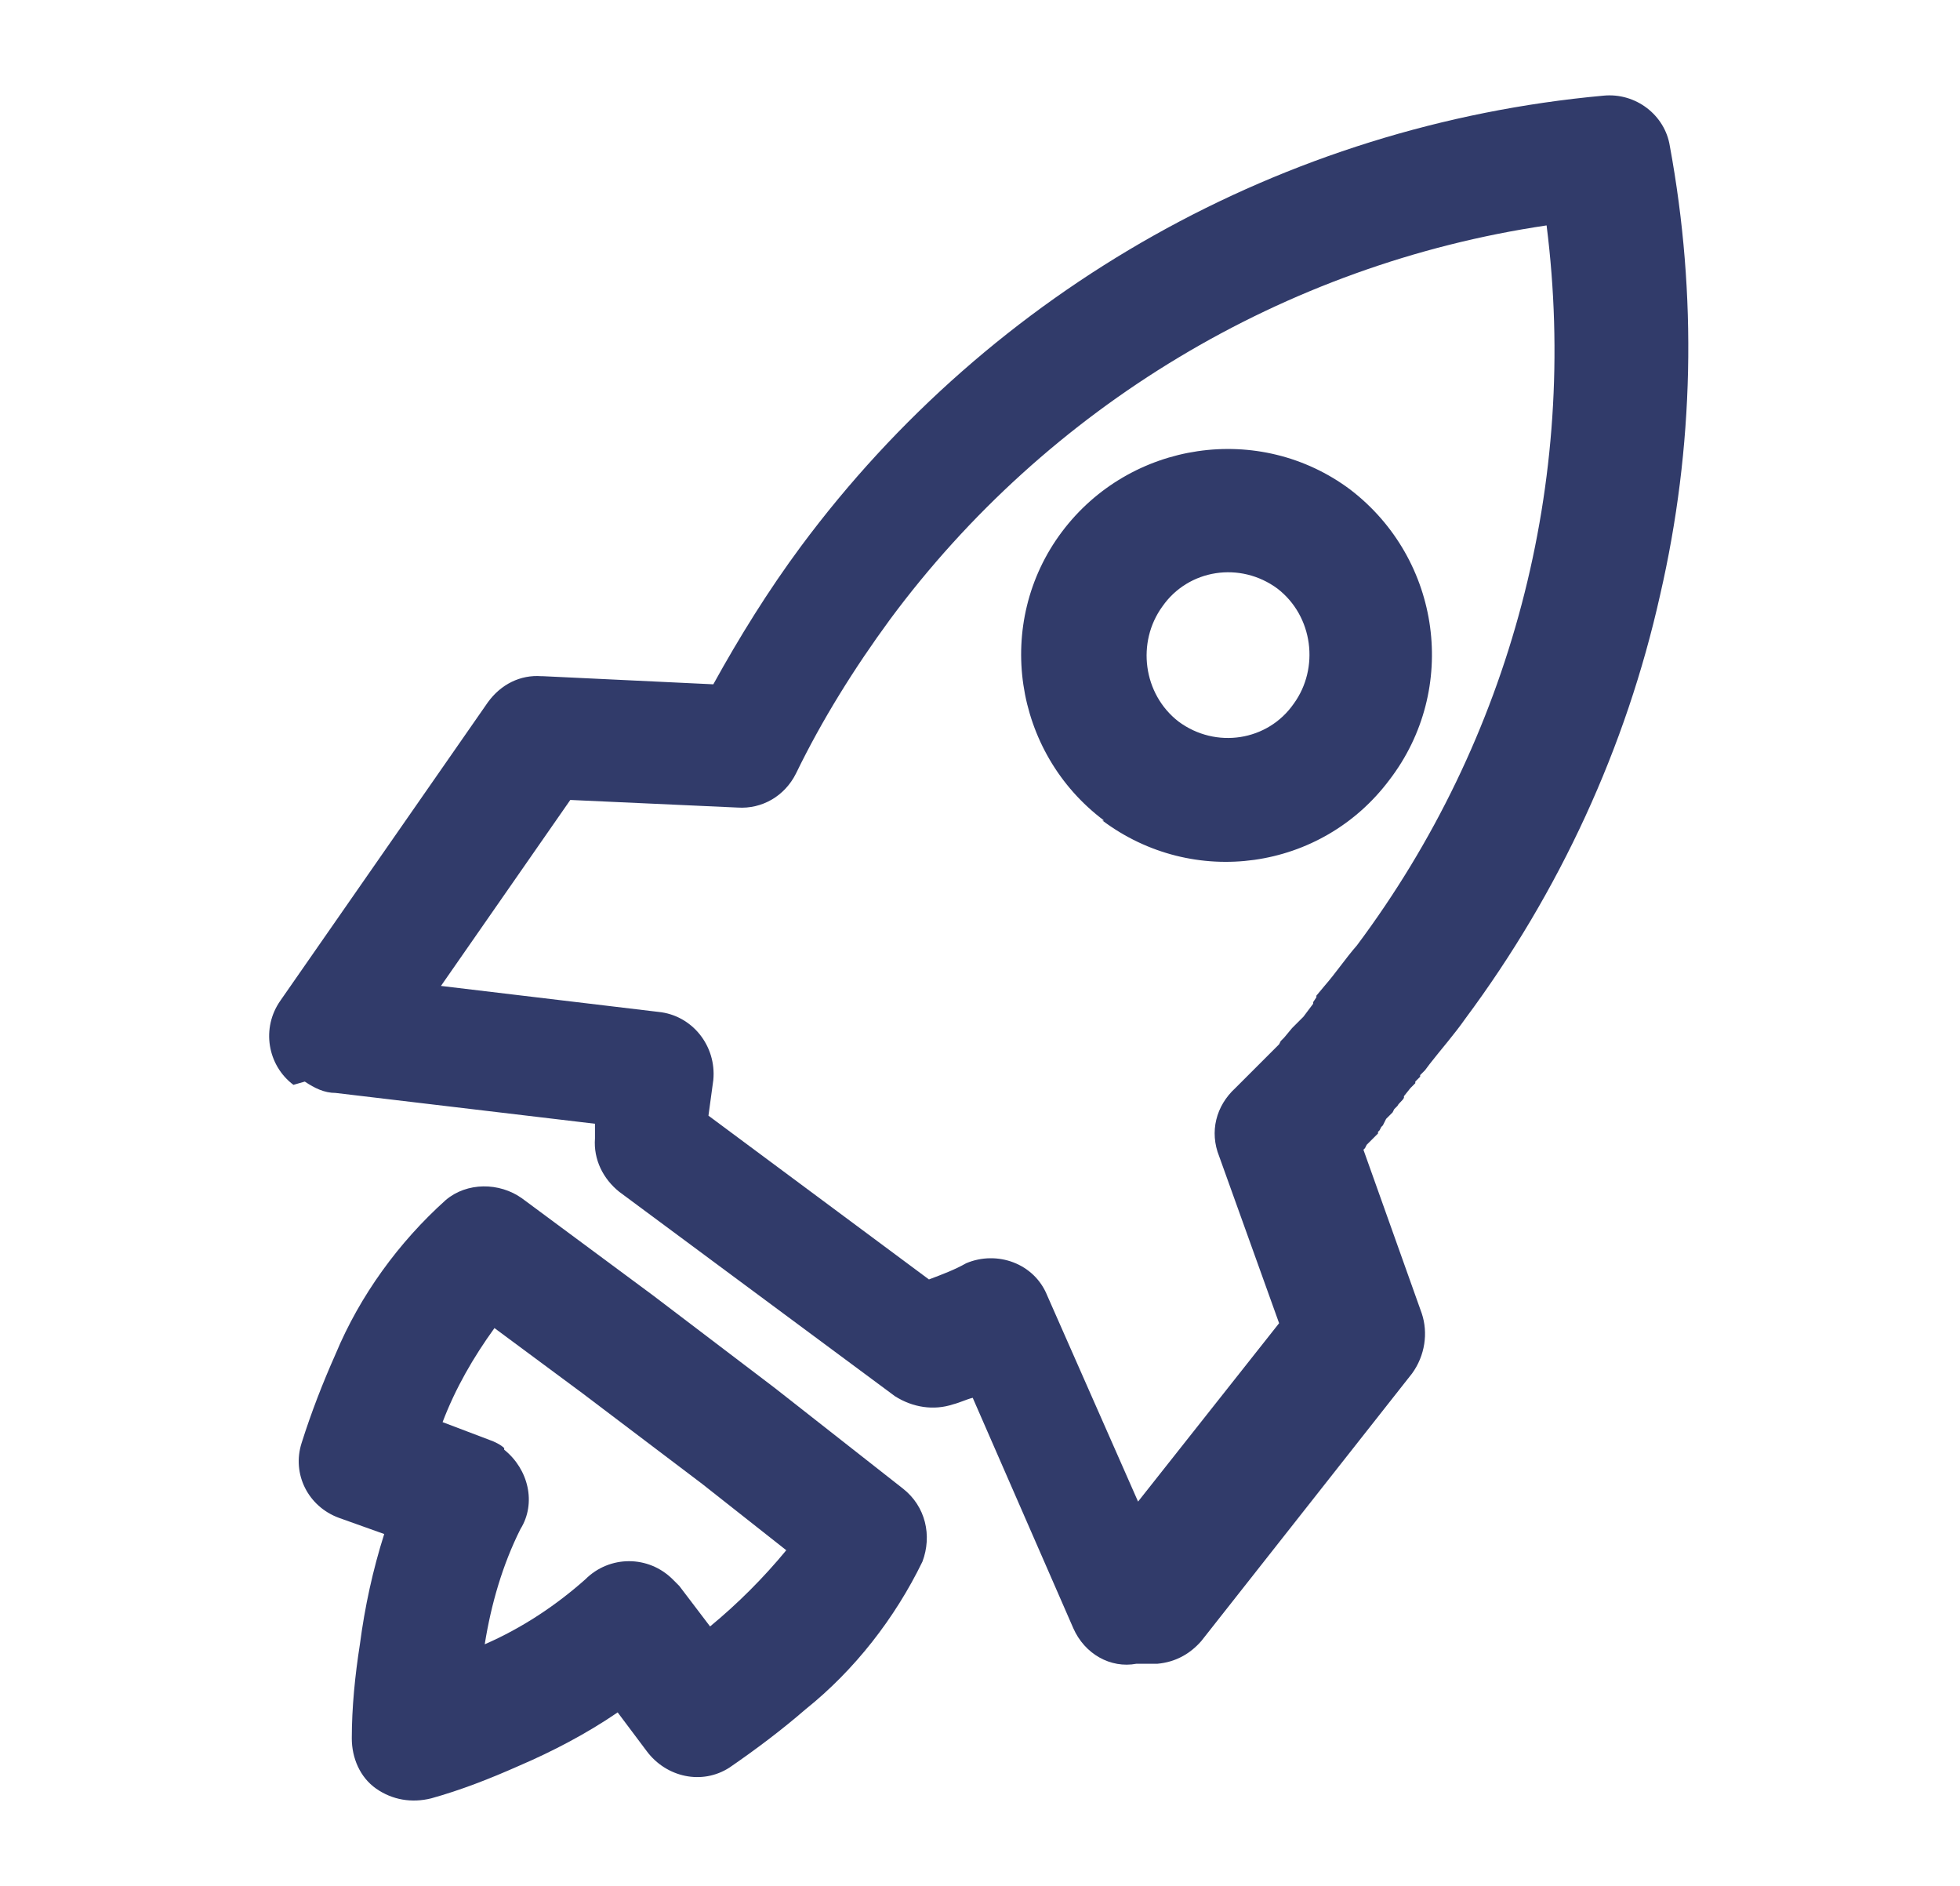
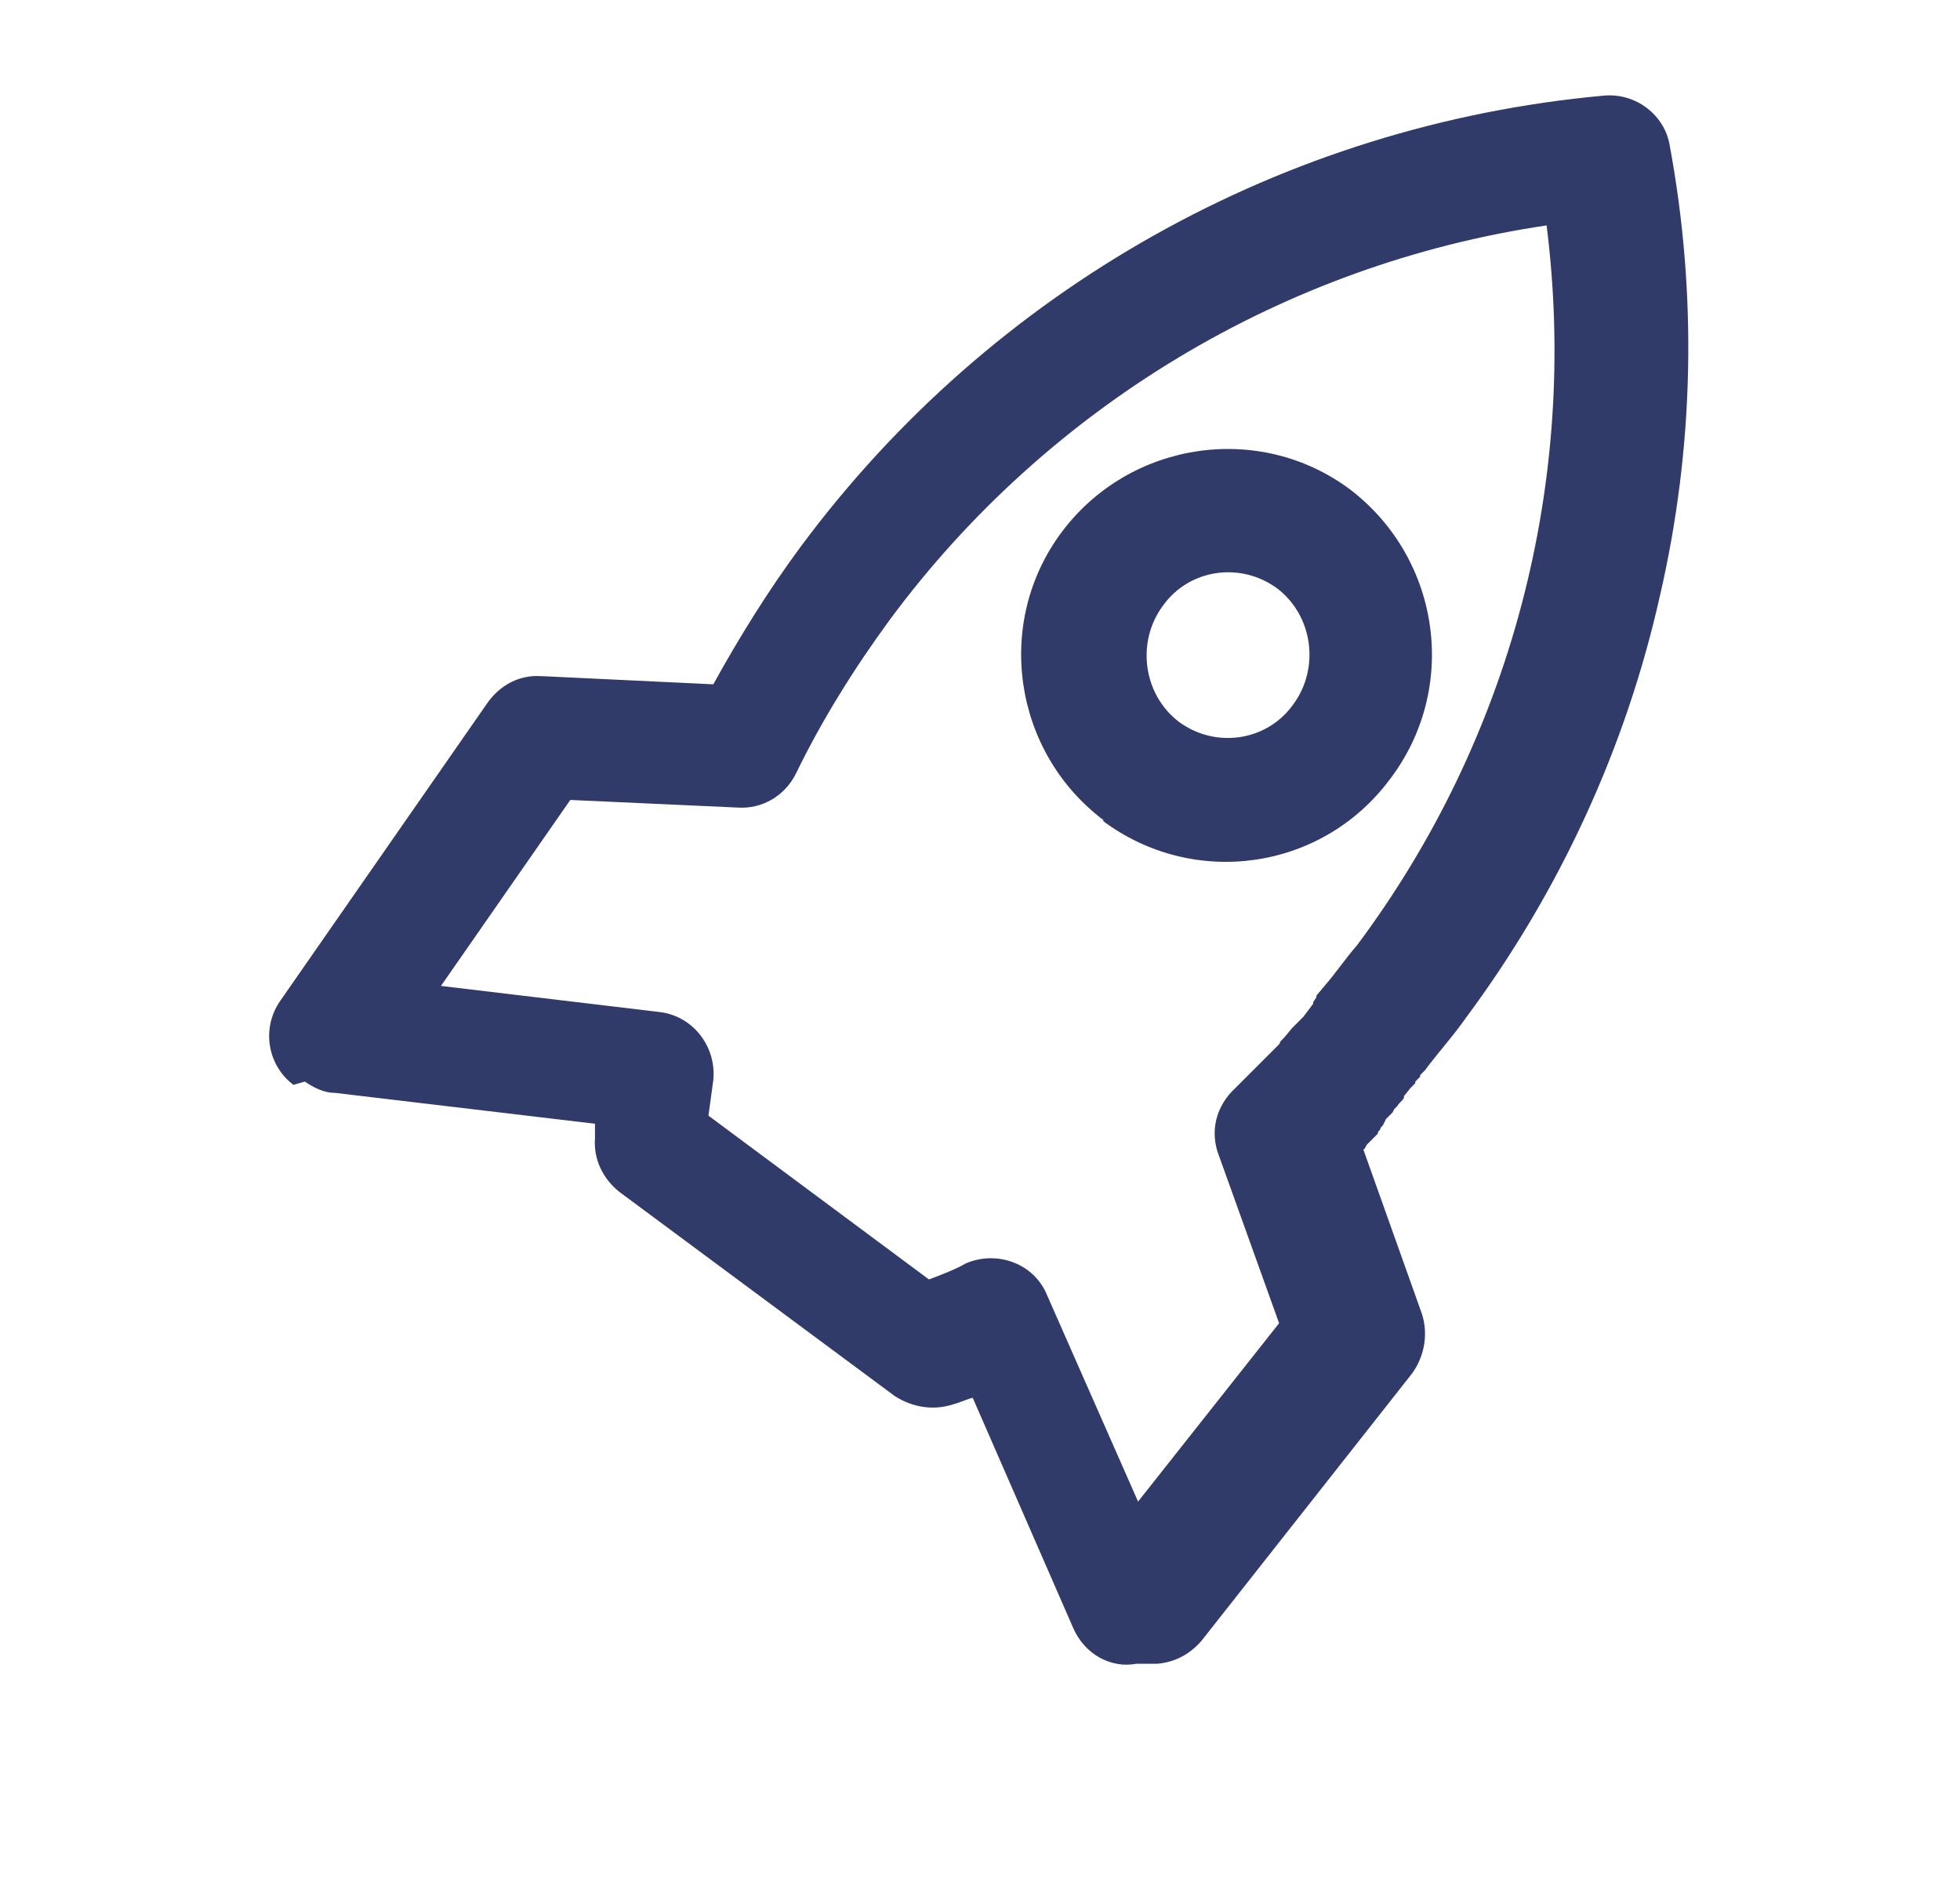
<svg xmlns="http://www.w3.org/2000/svg" id="Layer_1" data-name="Layer 1" version="1.1" viewBox="0 0 120.9 116.3">
  <defs>
    <style>
      .cls-1 {
        fill: #313b6a;
        stroke-width: 0px;
      }
    </style>
  </defs>
  <g id="Group_460" data-name="Group 460">
    <path id="Path_469" data-name="Path 469" class="cls-1" d="M18.1,66.9c-1.6-1.2-2-3.5-.8-5.2l12.8-18.4c.8-1.1,2-1.7,3.3-1.6h.1l10.5.5c1.6-2.9,3.4-5.8,5.4-8.5,11.8-15.9,29.8-26,49.5-27.8,2-.2,3.8,1.2,4.1,3.1,1.7,9.2,1.5,18.6-.6,27.7-2.1,9.4-6.2,18.3-12,26.1-.7,1-1.5,1.9-2.2,2.8l-.3.4h0s-.3.3-.3.3h0s0,.1,0,.1h0s-.3.3-.3.3h0s0,.1,0,.1h0s-.3.3-.3.3h0s-.4.5-.4.5h0s0,.1,0,.1c-.1.2-.3.3-.4.5l-.2.2h0s-.1.2-.1.2h0s-.3.3-.3.3h0s-.1.1-.1.1h0s-.1.2-.1.2h0s-.1.2-.1.2h0s-.1.1-.1.1h0s-.1.2-.1.2h0s-.1.1-.1.1h0s0,.1,0,.1h0s-.3.3-.3.3h0s-.4.4-.4.4h0s-.1.2-.1.2h0s-.1.1-.1.1l3.6,10.1c.4,1.2.2,2.6-.6,3.7l-13,16.5c-.7.8-1.6,1.3-2.7,1.4h-1.3c-1.6.3-3.2-.6-3.9-2.2l-6.2-14.2c-.4.1-.8.3-1.2.4-1.2.4-2.5.2-3.6-.5l-17-12.6h0c-1-.8-1.6-2-1.5-3.3,0-.3,0-.6,0-.9l-16-1.9c-.7,0-1.3-.3-1.9-.7M35.2,49.3l-8,11.5,13.4,1.6c2.1.2,3.6,2.1,3.4,4.2,0,0,0,0,0,0-.1.7-.2,1.5-.3,2.2l13.6,10.1c.8-.3,1.6-.6,2.3-1,1.9-.8,4.2,0,5,2,0,0,0,0,0,0l5.6,12.7,8.7-11-3.7-10.3c-.6-1.5-.2-3.1,1-4.2l.4-.4h0s.4-.4.4-.4h0s.7-.7.7-.7h0s.4-.4.4-.4h0s.4-.4.4-.4h0s.4-.4.4-.4h0s0,0,0,0h0s.1-.2.1-.2h0s.2-.2.2-.2h0s.5-.6.5-.6h0s.3-.3.3-.3c.1-.1.3-.3.4-.4h0c0,0,.6-.8.6-.8h0s0-.1,0-.1h0s.2-.3.2-.3h0s0-.1,0-.1h0s.5-.6.5-.6h0c.7-.8,1.3-1.7,2-2.5,9.5-12.7,13.7-28.6,11.7-44.4-16.2,2.4-30.8,11.2-40.5,24.3-2.2,3-4.2,6.2-5.8,9.5-.7,1.4-2.1,2.2-3.6,2.1l-11-.5ZM84.8,63.9h0ZM68.1,50.6c-5.6-4.2-6.8-12.2-2.6-17.8s12.2-6.8,17.8-2.6h0c5.6,4.3,6.7,12.3,2.4,17.9-4.2,5.6-12.1,6.7-17.7,2.5h0M81.1,33.2l-2.3,3.1c-2.3-1.7-5.5-1.2-7.1,1.1-1.6,2.2-1.2,5.4,1,7.1h0c2.3,1.7,5.5,1.2,7.1-1.1,1.6-2.2,1.2-5.4-1-7.1h0s2.3-3.1,2.3-3.1Z" />
-     <path id="Path_470" data-name="Path 470" class="cls-1" d="M23.2,110.3c-1-.7-1.5-1.9-1.5-3.1,0-1.9.2-3.9.5-5.8.3-2.3.8-4.6,1.5-6.8l-2.8-1c-1.9-.7-2.9-2.7-2.3-4.6.6-1.9,1.3-3.7,2.1-5.5,1.5-3.6,3.9-6.9,6.8-9.5,1.3-1.1,3.3-1.1,4.7-.1l8.1,6h0s7.5,5.7,7.5,5.7h0s7.9,6.2,7.9,6.2c1.4,1.1,1.8,2.9,1.2,4.5-1.7,3.5-4.2,6.7-7.2,9.1-1.5,1.3-3.1,2.5-4.7,3.6-1.7,1.1-3.9.6-5.1-1l-1.8-2.4c-1.9,1.3-4,2.4-6.1,3.3-1.8.8-3.6,1.5-5.4,2-1.2.3-2.4.1-3.4-.6M31.1,89.4c1.5,1.2,2,3.3,1,4.9-1.1,2.2-1.8,4.6-2.2,7.1,2.3-1,4.4-2.4,6.2-4,1.5-1.5,3.9-1.5,5.4,0,.1.1.3.3.4.4l1.9,2.5c1.7-1.4,3.3-3,4.7-4.7l-5.2-4.1-7.4-5.6-5.4-4c-1.3,1.8-2.4,3.7-3.2,5.8l2.9,1.1c.3.1.7.3.9.5" />
  </g>
</svg>